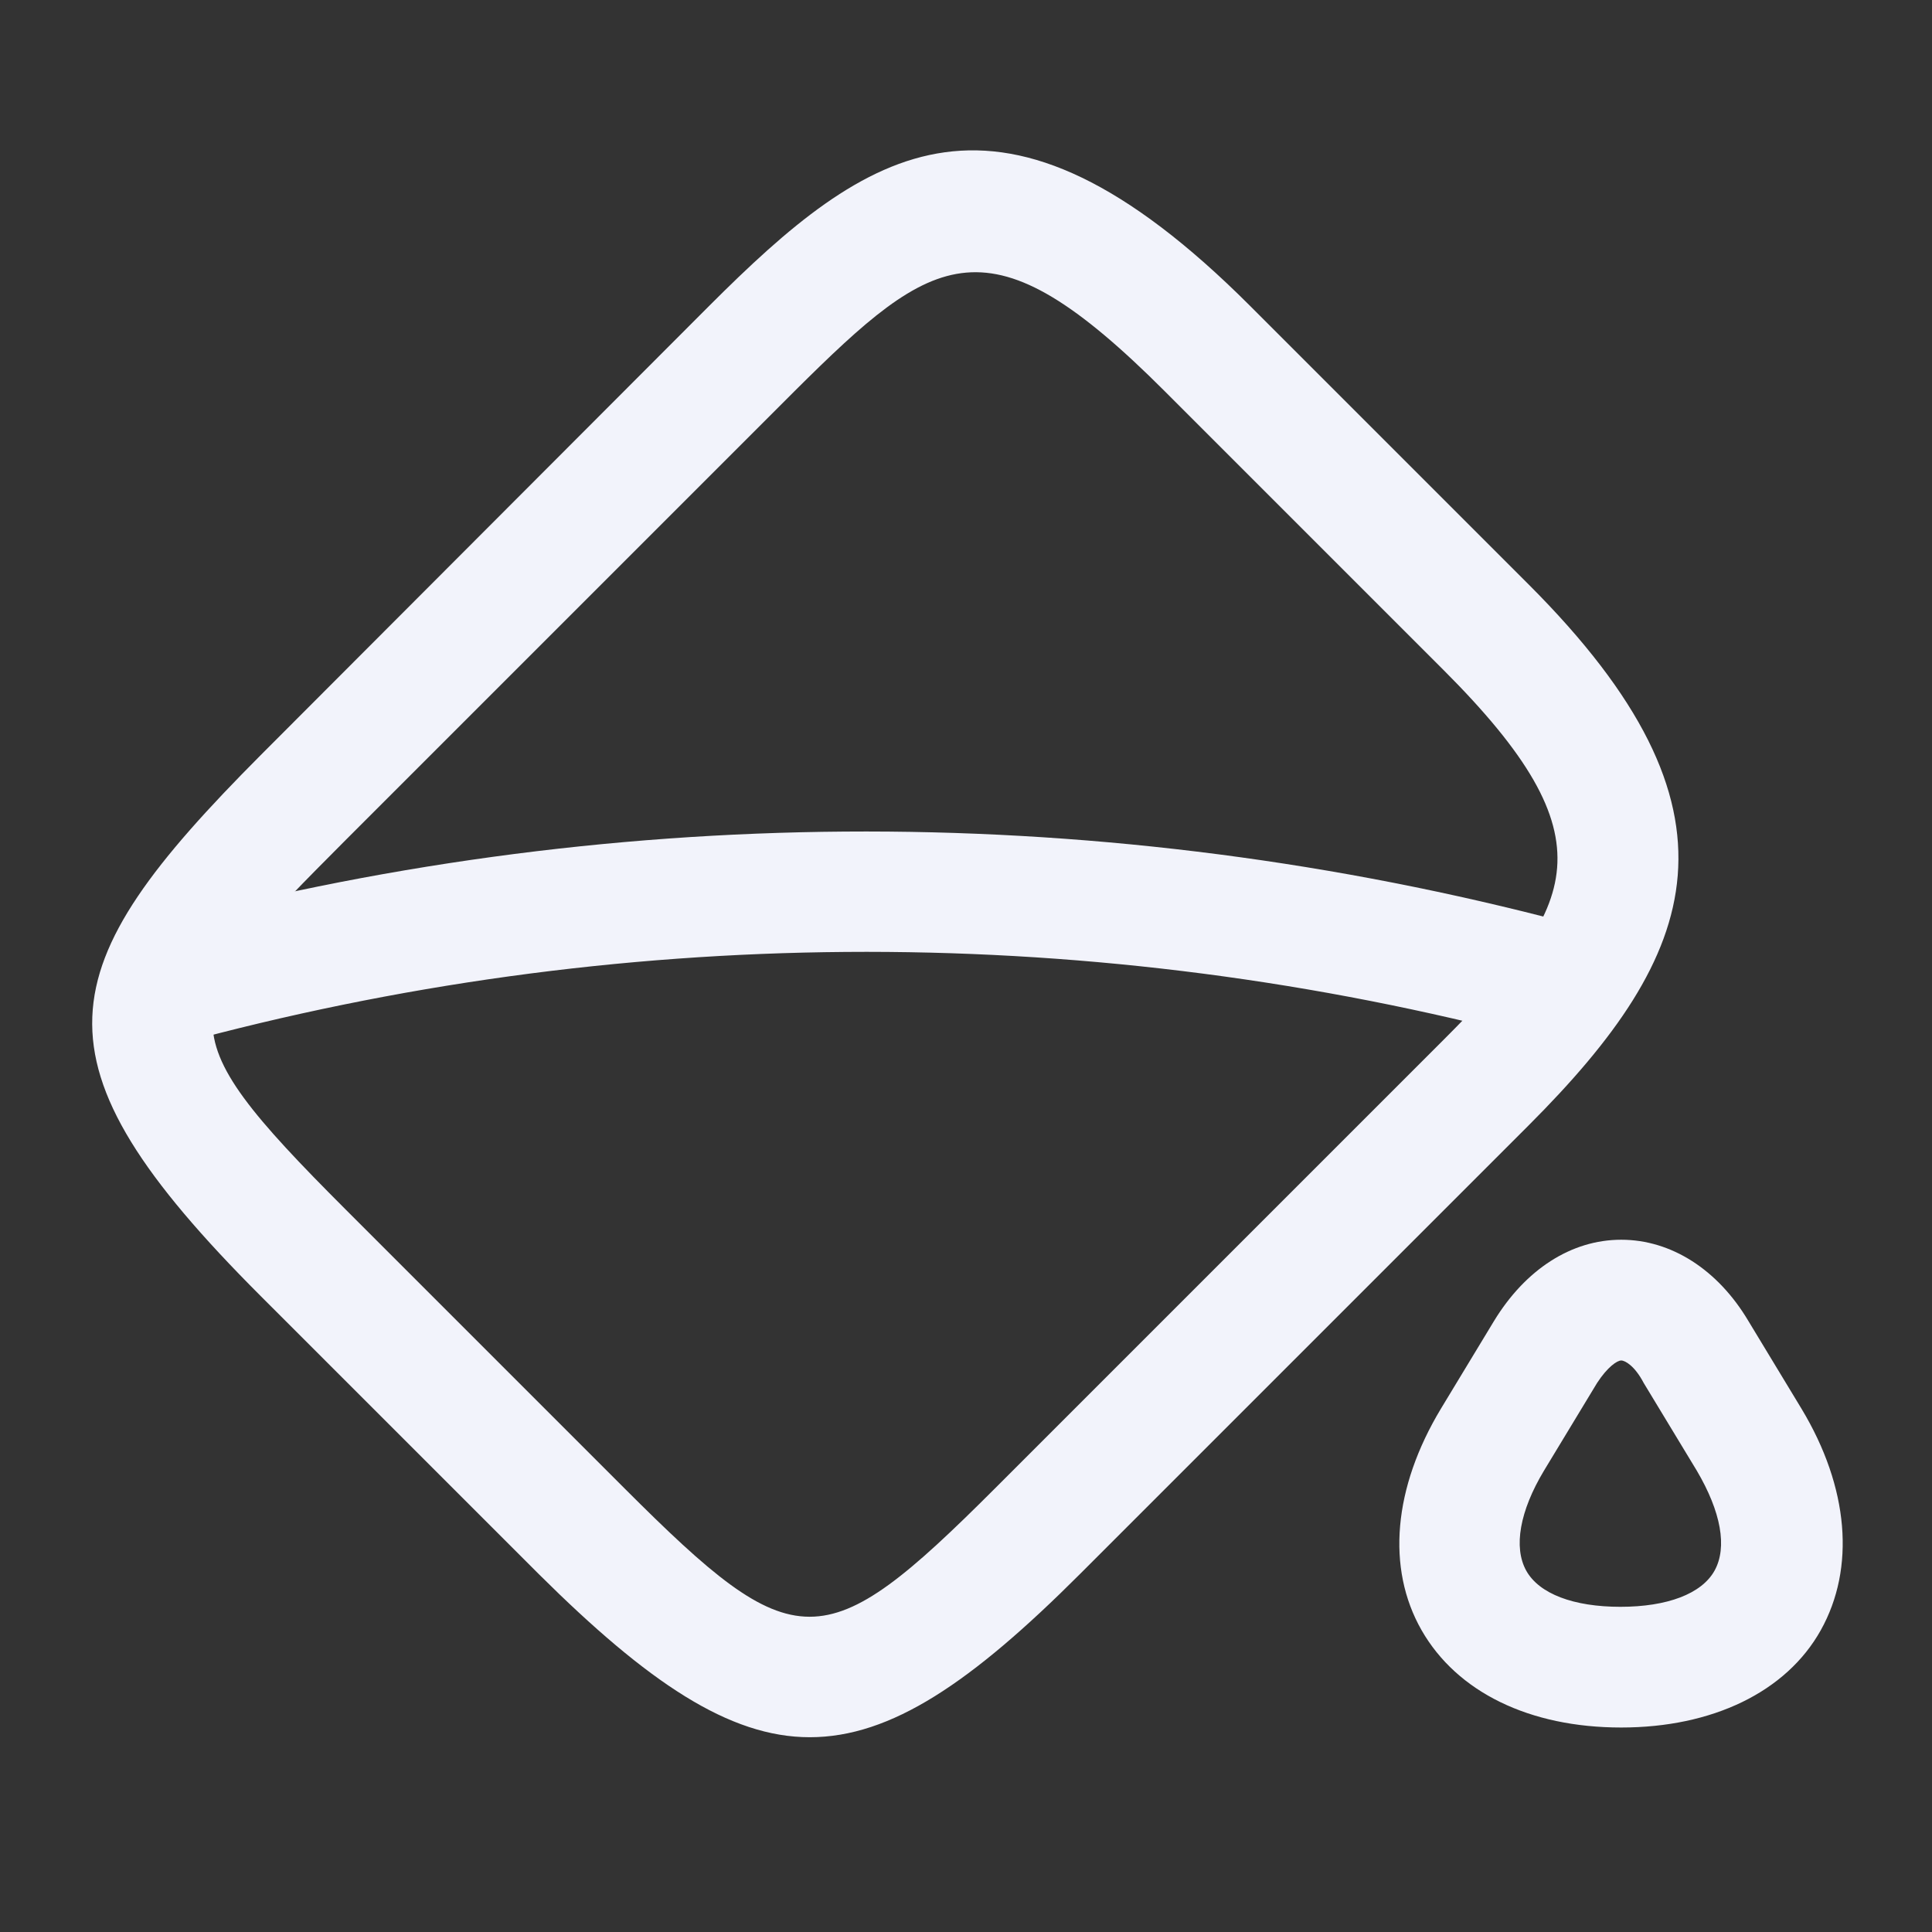
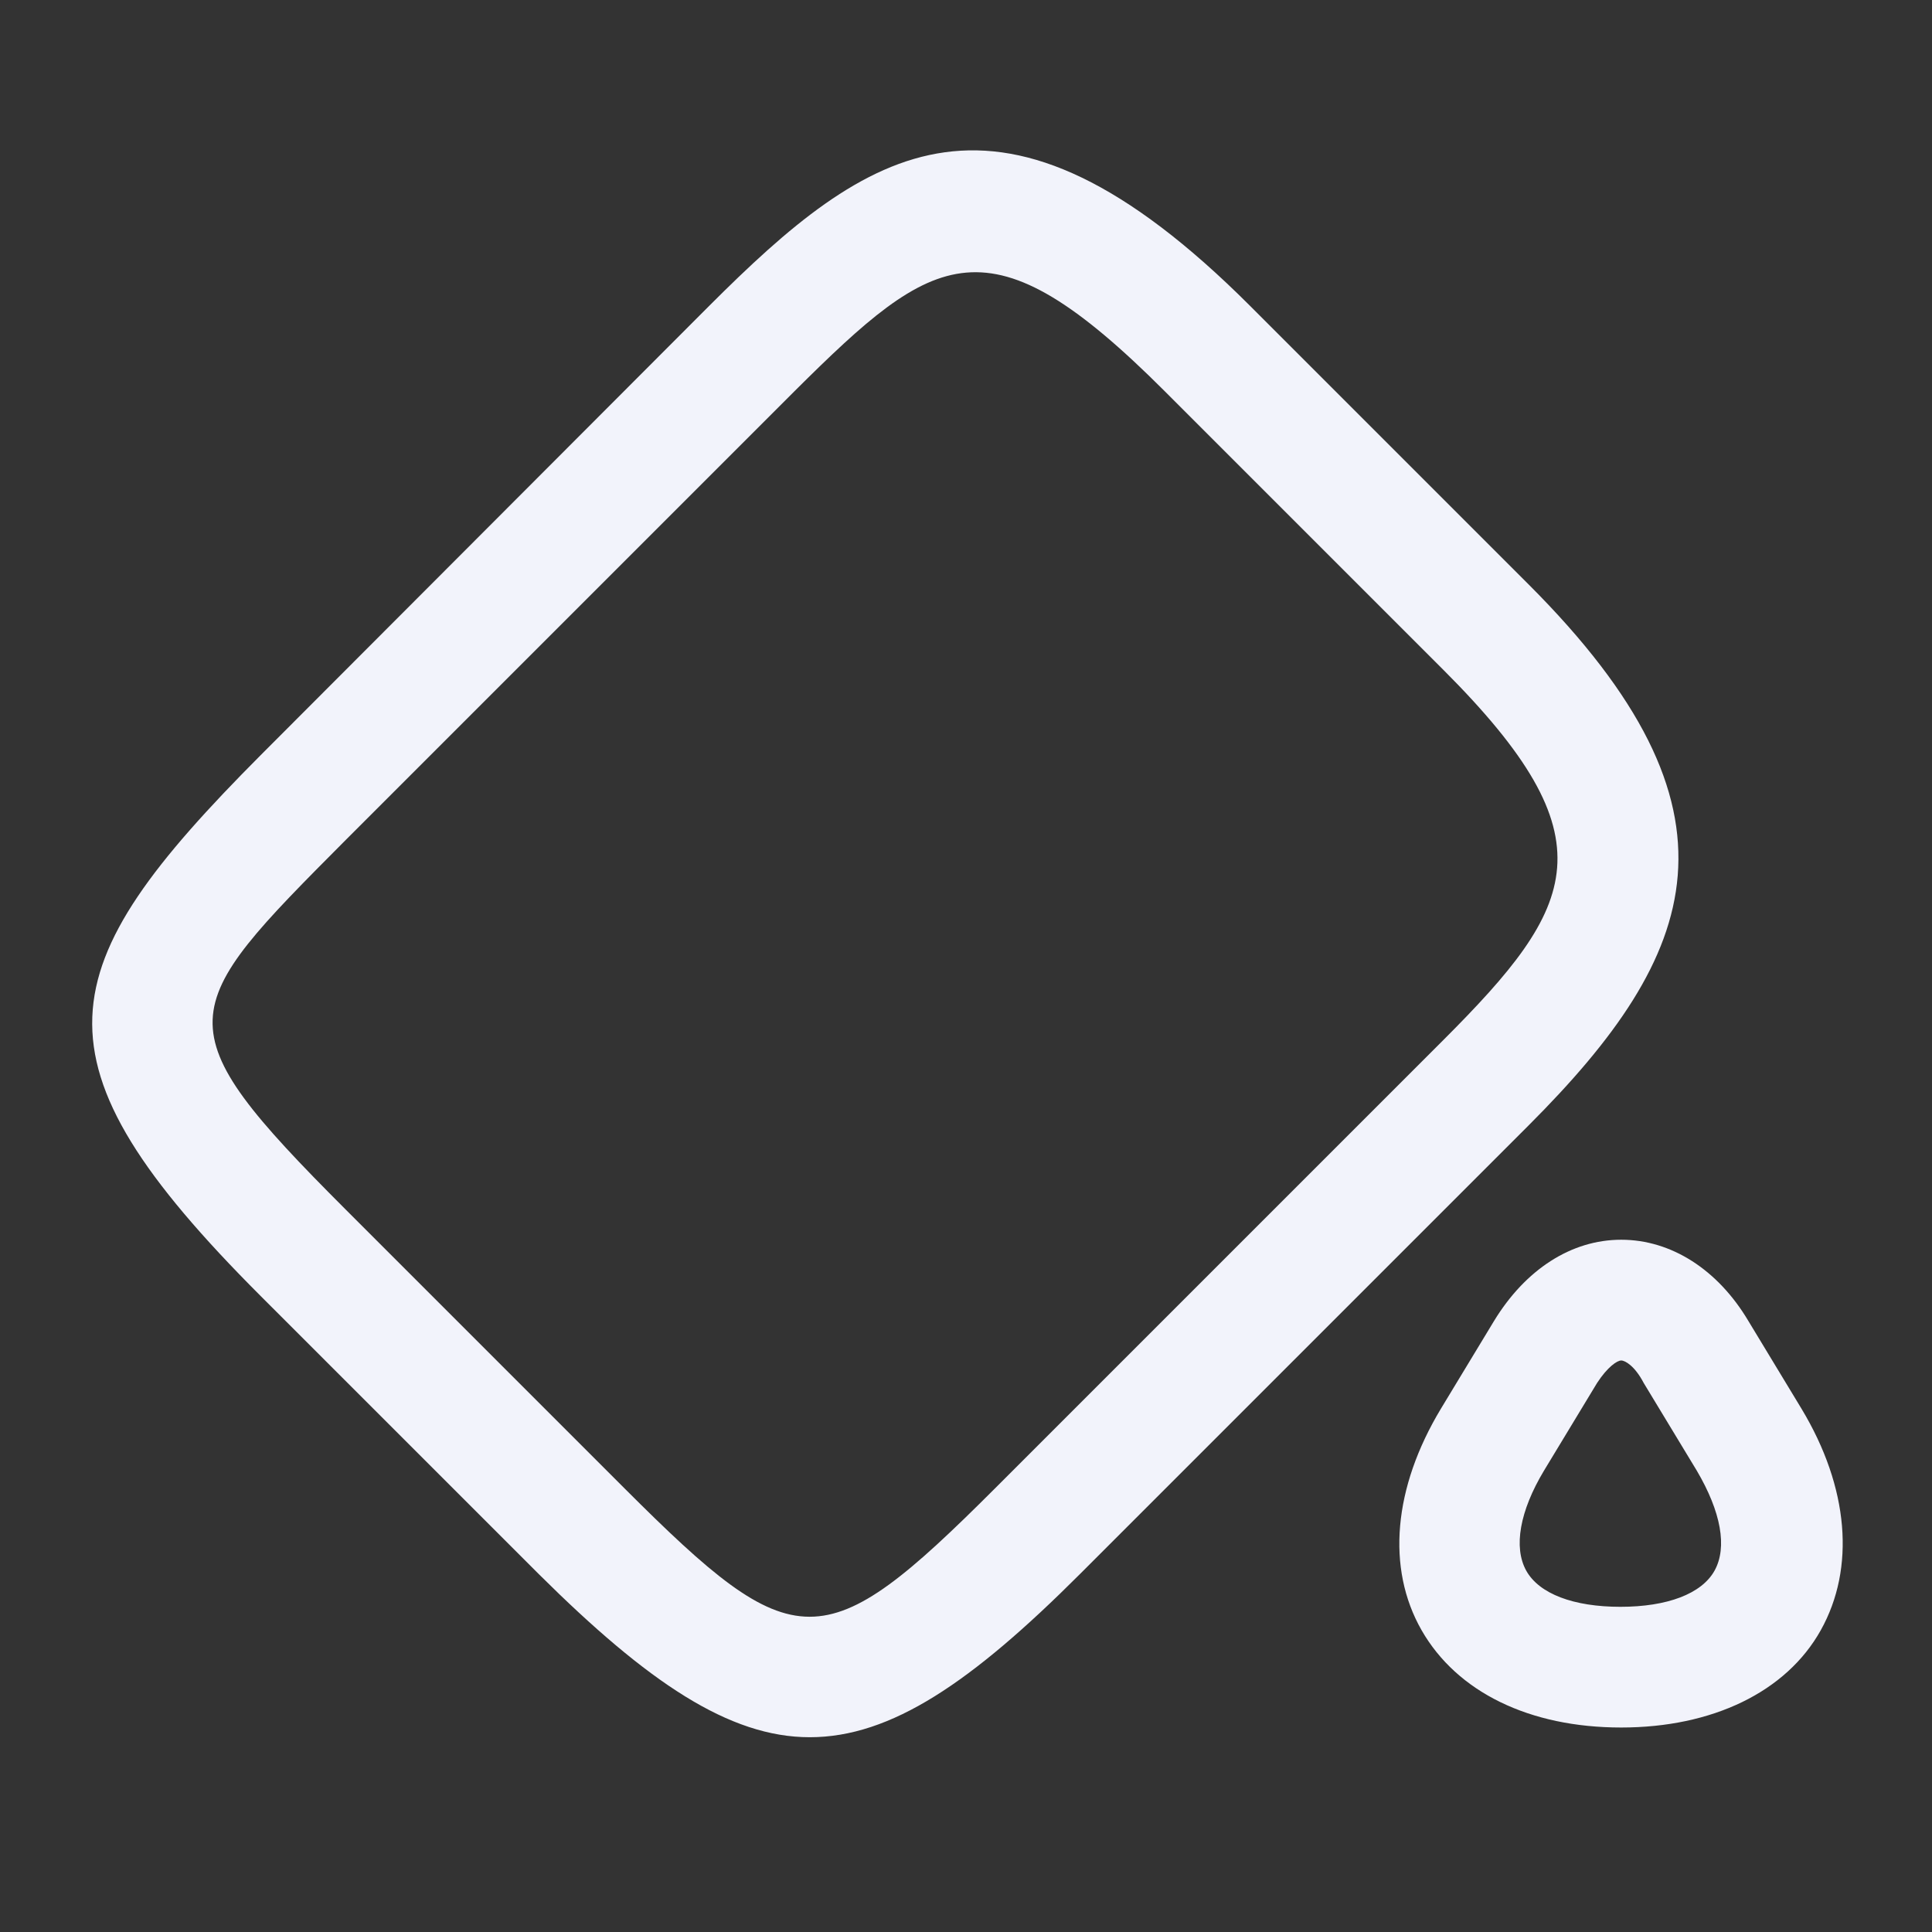
<svg xmlns="http://www.w3.org/2000/svg" width="38" height="38" viewBox="0 0 38 38" fill="none">
  <rect x="0" y="0" width="38" height="38" fill="#333333" stroke="none" />
  <path d="M15.927 34.169C14.344 34.169 12.744 33.092 10.607 30.97L5.128 25.492C0.474 20.837 0.949 19.048 5.128 14.852L13.948 6.017C17.067 2.898 19.648 1.077 24.588 6.017L30.066 11.495C34.515 15.944 33.438 18.763 30.066 22.135L21.247 30.954C19.109 33.092 17.526 34.169 15.927 34.169ZM6.807 23.798L12.285 29.276C15.642 32.633 16.196 32.648 19.569 29.276L28.388 20.457C31.032 17.813 31.713 16.498 28.388 13.174L22.909 7.695C19.442 4.228 18.397 4.94 15.626 7.695L6.807 16.514C3.45 19.887 3.165 20.156 6.807 23.798ZM31.887 33.978C30.082 33.978 28.657 33.282 27.96 32.063C27.264 30.843 27.406 29.26 28.34 27.709L29.385 25.983C30.003 24.969 30.905 24.384 31.887 24.384C32.868 24.384 33.787 24.969 34.389 25.983L35.434 27.709C36.368 29.26 36.494 30.843 35.813 32.063C35.133 33.282 33.676 33.978 31.887 33.978ZM31.887 26.759C31.808 26.759 31.618 26.885 31.412 27.202L30.367 28.928C29.892 29.719 29.765 30.432 30.018 30.891C30.272 31.35 30.953 31.604 31.871 31.604C32.789 31.604 33.47 31.35 33.724 30.891C33.977 30.432 33.85 29.735 33.375 28.928L32.33 27.202C32.156 26.869 31.966 26.759 31.887 26.759Z" fill="#F2F3FB" />
-   <path d="M3.165 20.568C2.877 20.569 2.599 20.464 2.382 20.274C2.166 20.084 2.026 19.822 1.989 19.537C1.952 19.251 2.02 18.962 2.182 18.723C2.343 18.484 2.586 18.313 2.864 18.24C11.866 15.798 21.346 15.727 30.383 18.034L31.174 18.24C31.46 18.334 31.699 18.534 31.844 18.797C31.988 19.061 32.028 19.37 31.953 19.662C31.879 19.953 31.697 20.205 31.443 20.368C31.19 20.53 30.884 20.59 30.588 20.536L29.797 20.33C21.161 18.118 12.098 18.189 3.498 20.536C3.371 20.568 3.26 20.568 3.165 20.568Z" fill="#F2F3FB" />
</svg>